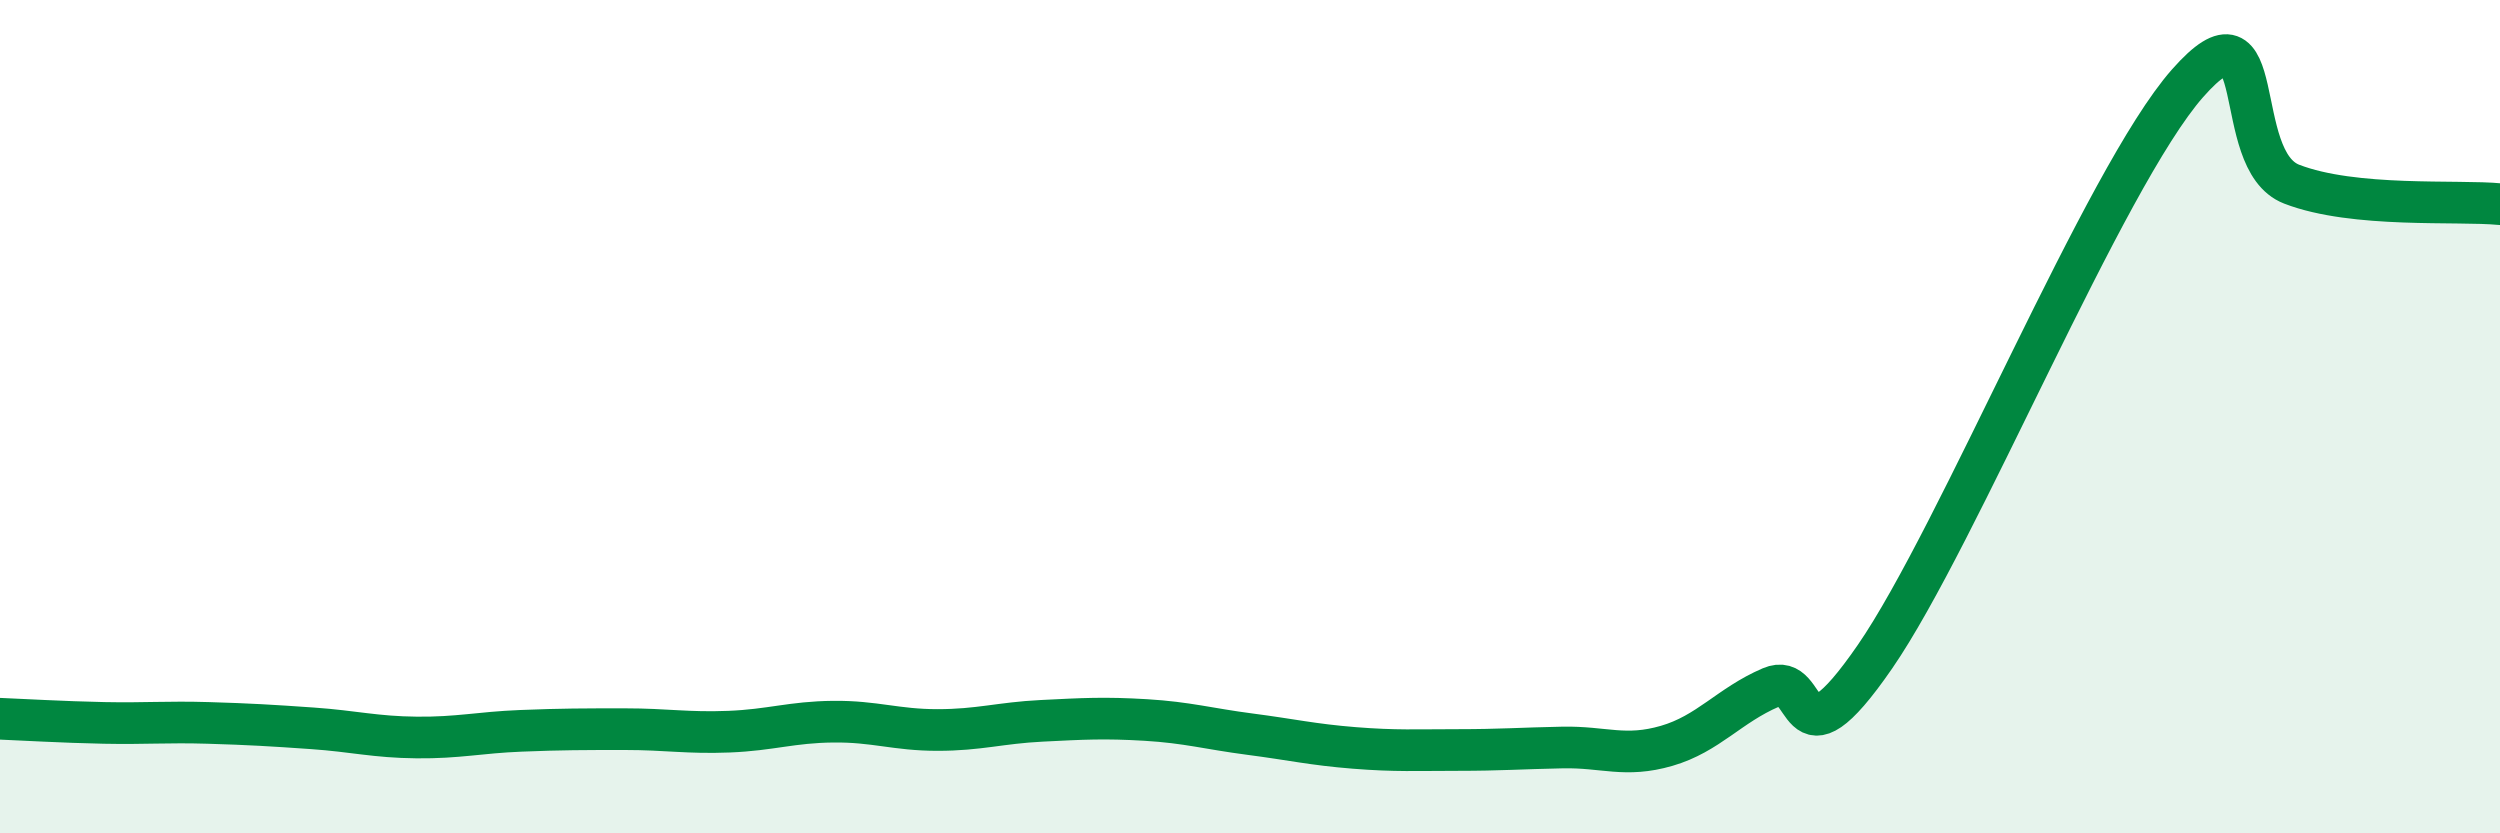
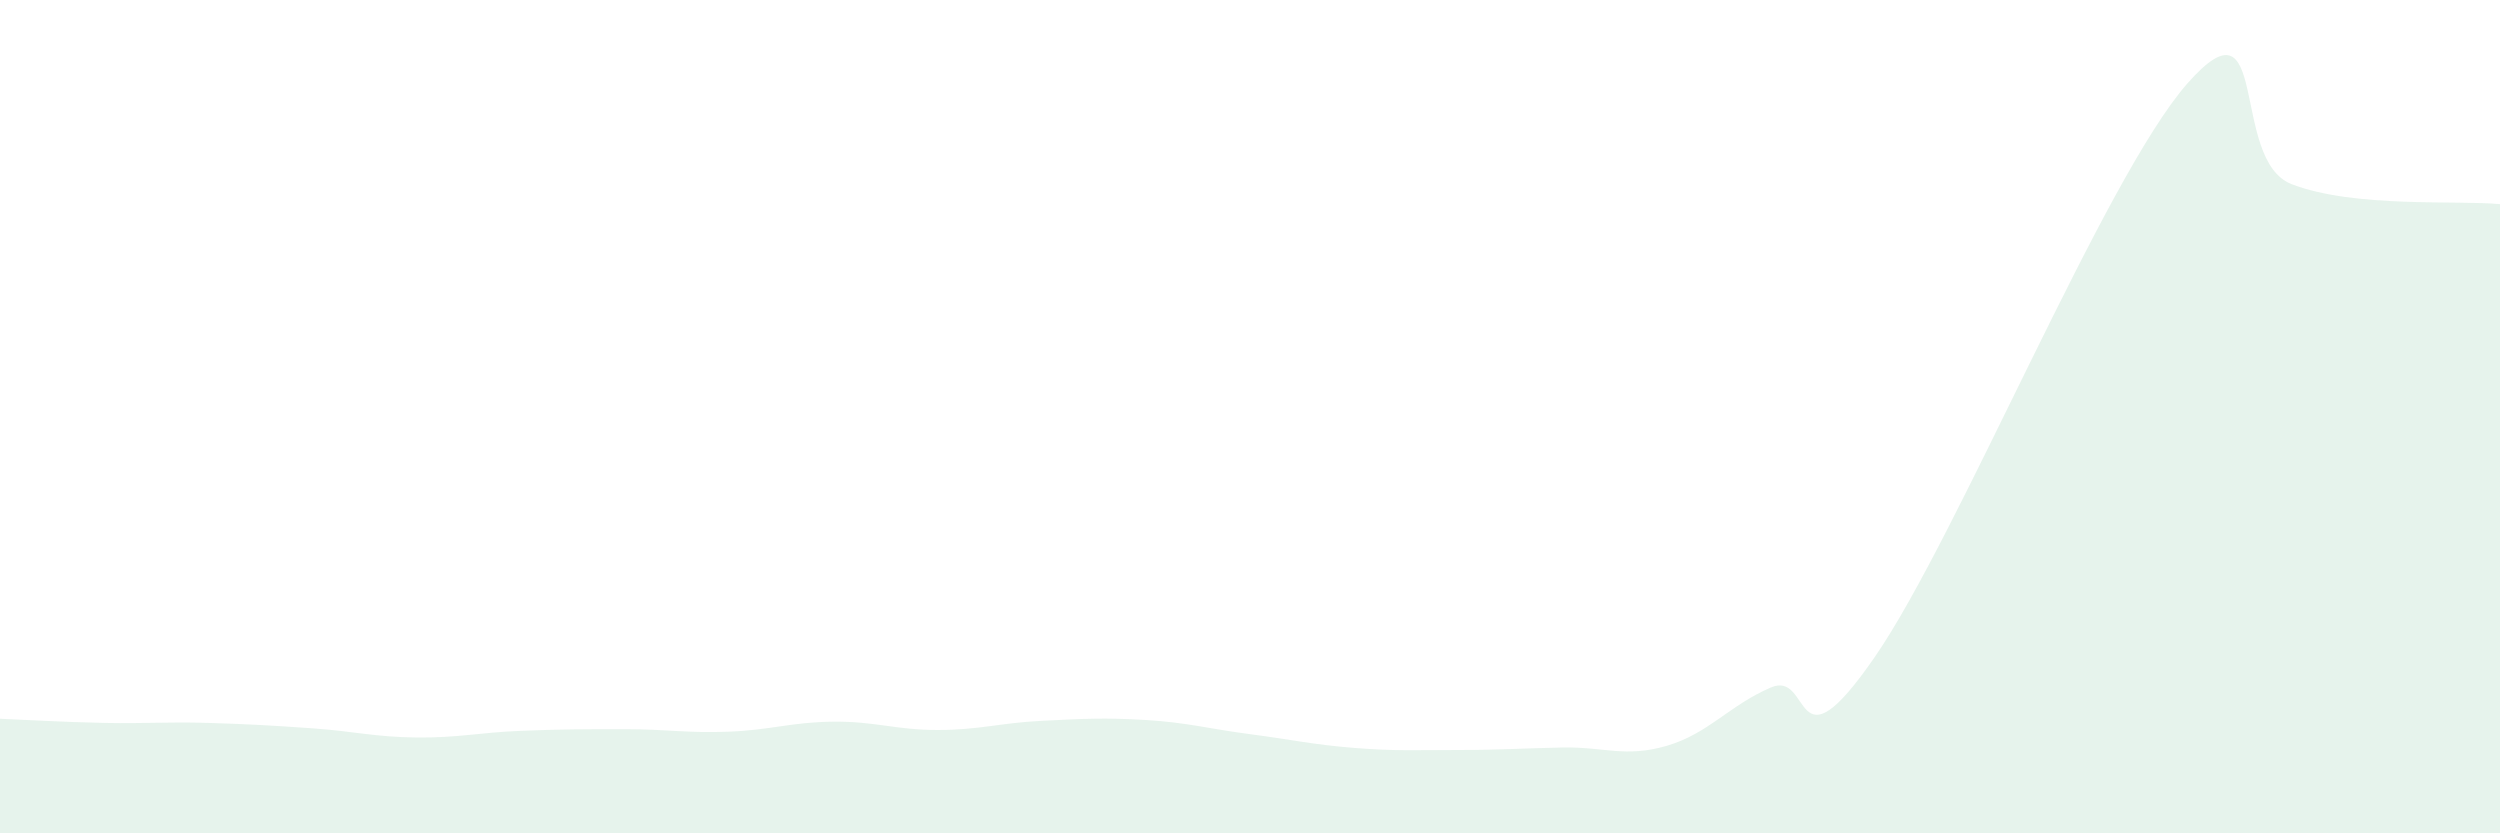
<svg xmlns="http://www.w3.org/2000/svg" width="60" height="20" viewBox="0 0 60 20">
  <path d="M 0,17.25 C 0.5,17.27 1.5,17.33 2.5,17.35 C 3.5,17.37 4,17.32 5,17.35 C 6,17.38 6.5,17.41 7.5,17.48 C 8.5,17.55 9,17.69 10,17.7 C 11,17.71 11.5,17.58 12.5,17.54 C 13.5,17.5 14,17.5 15,17.5 C 16,17.5 16.5,17.6 17.5,17.56 C 18.5,17.52 19,17.33 20,17.32 C 21,17.31 21.5,17.52 22.5,17.52 C 23.5,17.52 24,17.35 25,17.3 C 26,17.25 26.5,17.22 27.5,17.28 C 28.5,17.34 29,17.49 30,17.62 C 31,17.75 31.5,17.87 32.5,17.95 C 33.5,18.03 34,18 35,18 C 36,18 36.5,17.96 37.5,17.94 C 38.5,17.92 39,18.19 40,17.9 C 41,17.61 41.5,16.93 42.5,16.5 C 43.5,16.07 43,18.66 45,15.76 C 47,12.86 50.5,4.27 52.5,2 C 54.5,-0.27 53.5,3.84 55,4.42 C 56.5,5 59,4.8 60,4.9L60 20L0 20Z" fill="#008740" opacity="0.1" stroke-linecap="round" stroke-linejoin="round" />
-   <path d="M 0,17.25 C 0.5,17.27 1.5,17.33 2.5,17.35 C 3.5,17.37 4,17.32 5,17.35 C 6,17.38 6.5,17.41 7.5,17.48 C 8.5,17.55 9,17.69 10,17.7 C 11,17.71 11.5,17.58 12.5,17.54 C 13.5,17.5 14,17.5 15,17.5 C 16,17.5 16.5,17.6 17.5,17.56 C 18.5,17.52 19,17.33 20,17.32 C 21,17.31 21.5,17.52 22.5,17.52 C 23.5,17.52 24,17.35 25,17.3 C 26,17.25 26.5,17.22 27.5,17.28 C 28.5,17.34 29,17.49 30,17.62 C 31,17.75 31.5,17.87 32.5,17.95 C 33.5,18.03 34,18 35,18 C 36,18 36.5,17.96 37.5,17.94 C 38.5,17.92 39,18.19 40,17.9 C 41,17.61 41.5,16.93 42.5,16.5 C 43.5,16.07 43,18.66 45,15.76 C 47,12.86 50.5,4.27 52.5,2 C 54.5,-0.27 53.5,3.84 55,4.42 C 56.5,5 59,4.8 60,4.9" stroke="#008740" stroke-width="1" fill="none" stroke-linecap="round" stroke-linejoin="round" />
</svg>